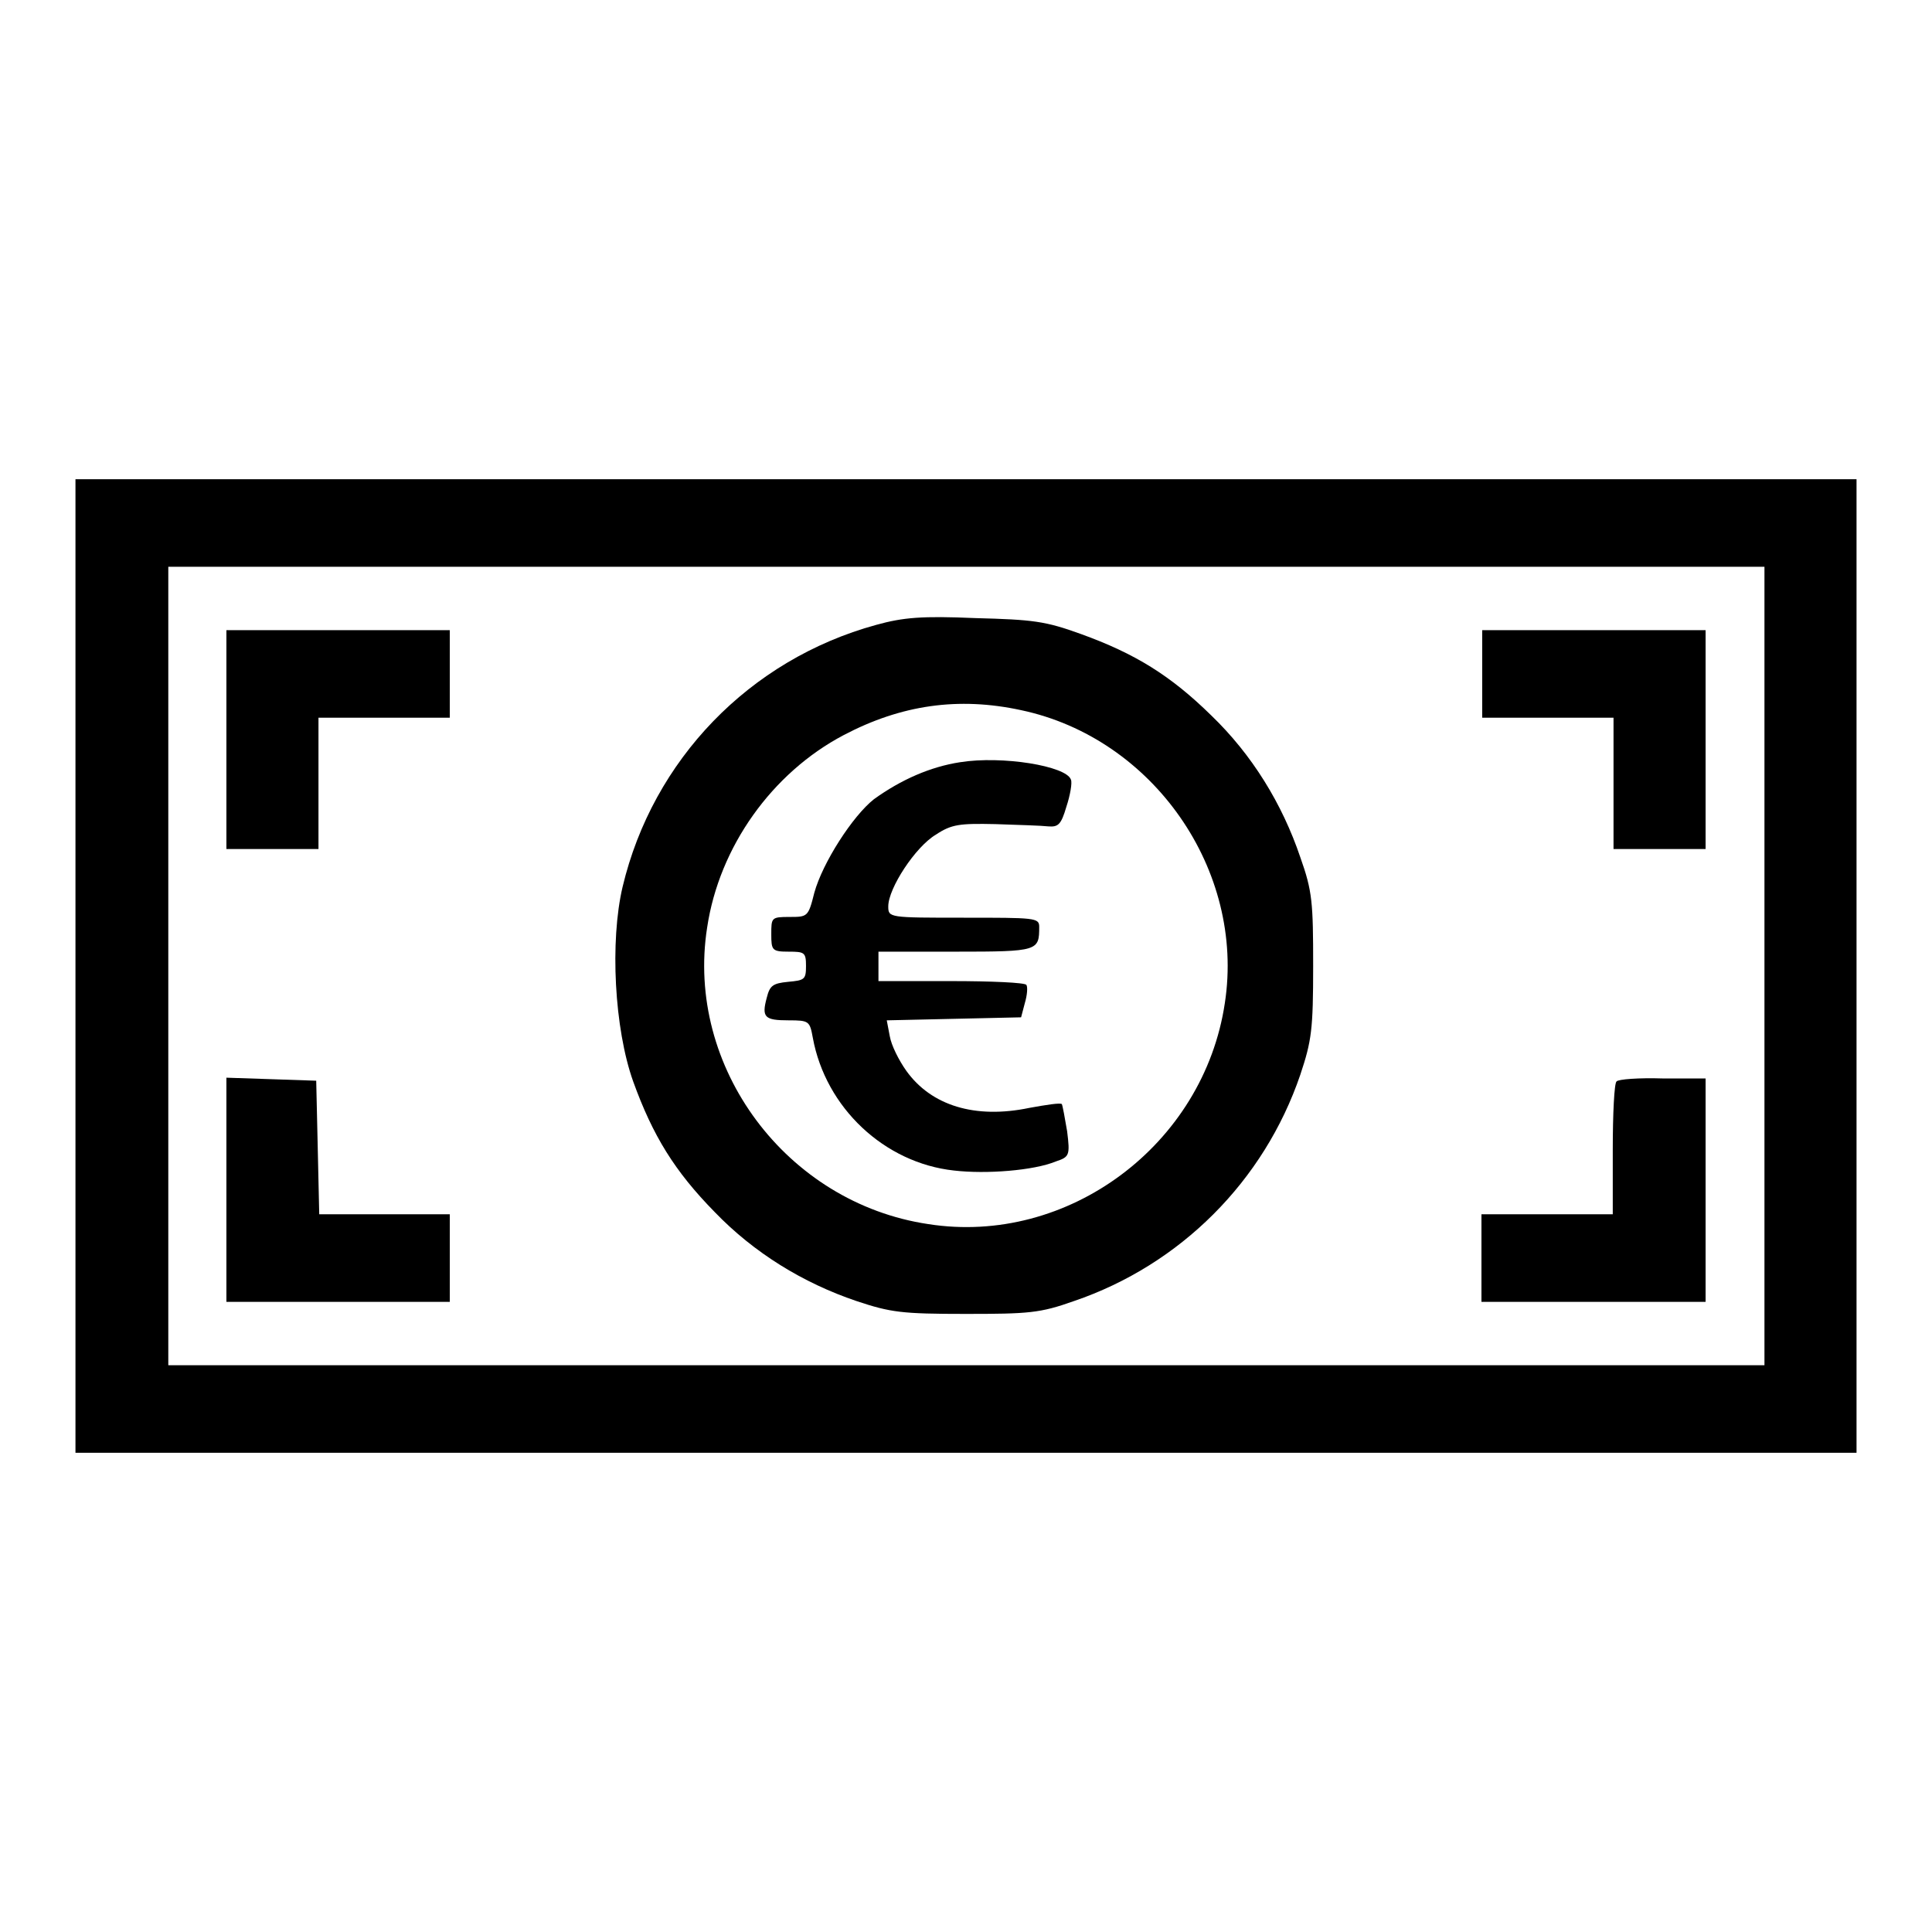
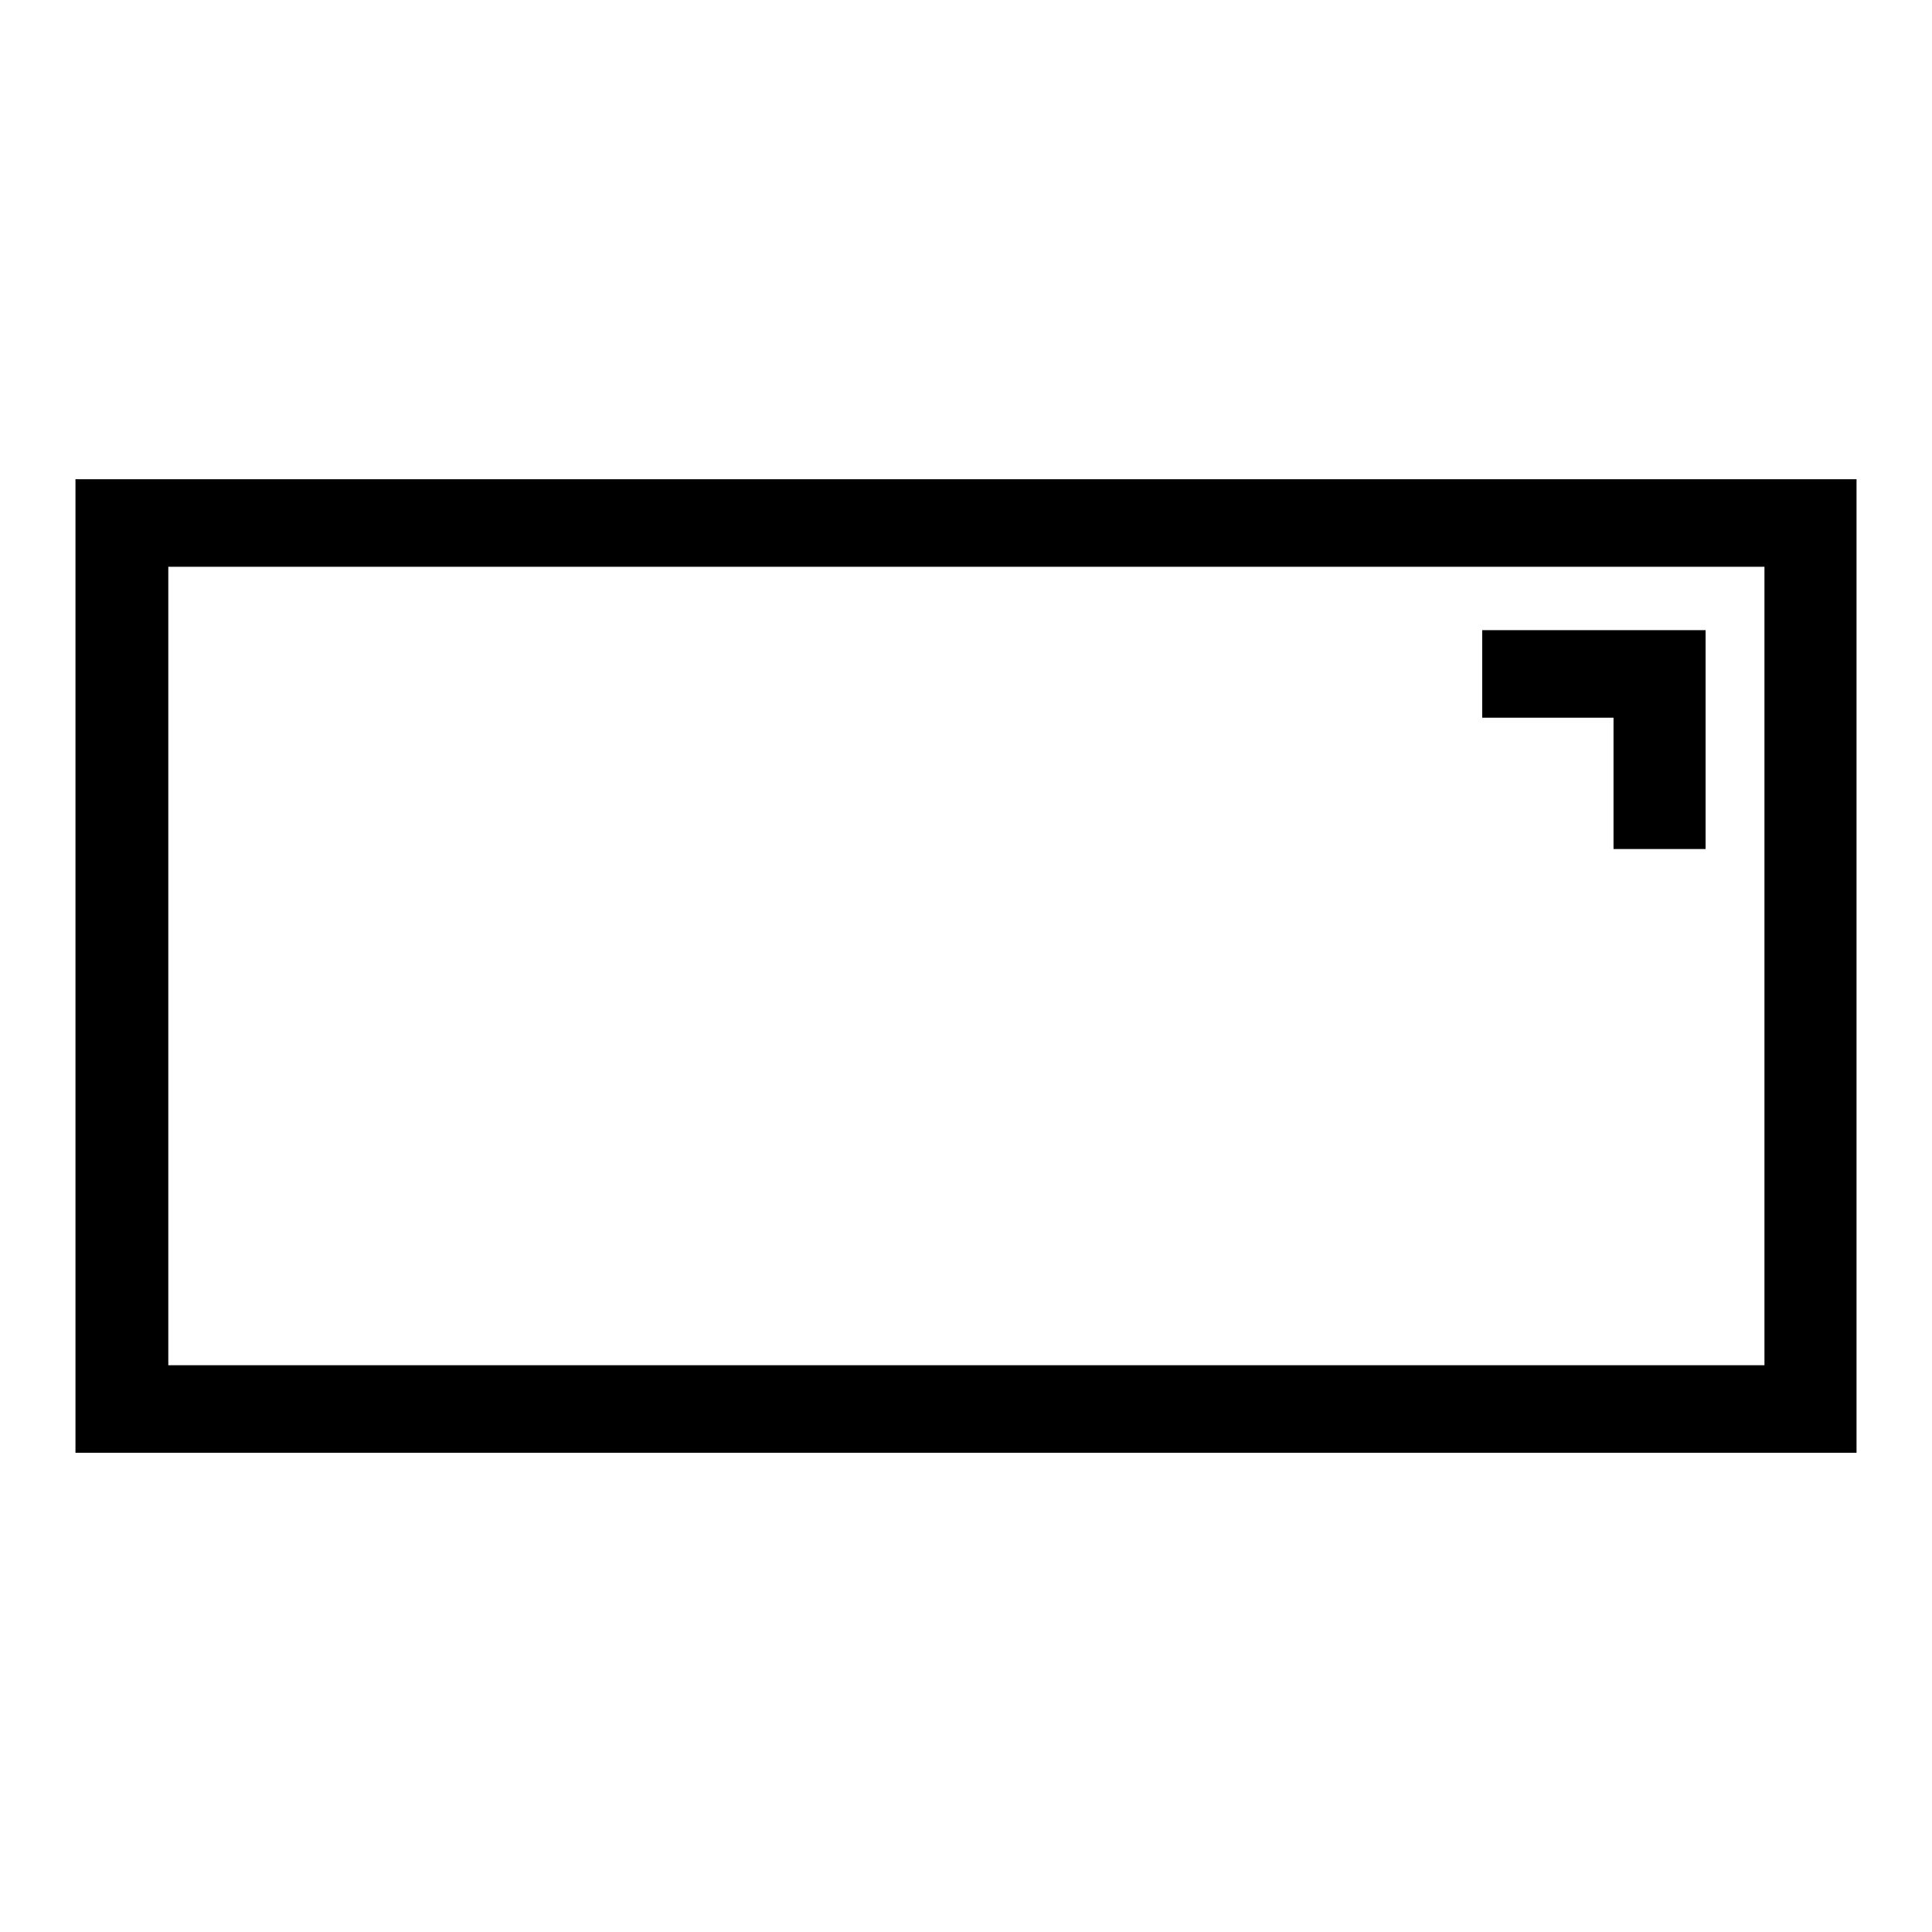
<svg xmlns="http://www.w3.org/2000/svg" version="1.1" x="0px" y="0px" viewBox="0 0 256 256" enable-background="new 0 0 256 256" xml:space="preserve">
  <g>
    <g>
      <g>
        <path fill="#000000" d="M10,128v64.5h118h118V128V63.5H128H10V128z M233.8,128v52.9H128H22.3V128V75.1H128h105.8V128z" />
-         <path fill="#000000" d="M116.1,82.8c-16.8,4.6-29.6,17.9-33.6,34.7c-1.7,7.2-1.1,18.8,1.4,25.8c2.6,7.2,5.5,11.9,10.8,17.3c5.2,5.4,11.7,9.4,18.8,11.8c4.5,1.5,6,1.7,14.4,1.7s9.9-0.1,14.4-1.7c14.1-4.8,25.2-15.9,30-30c1.5-4.5,1.7-6,1.7-14.4s-0.1-9.9-1.7-14.4c-2.4-7.1-6.4-13.6-11.8-18.8c-5.4-5.3-10.1-8.2-17.3-10.8c-4.7-1.7-6.3-1.9-14-2.1C122.2,81.6,119.7,81.8,116.1,82.8z M135.3,94.1c17.5,3.7,29.7,21.2,27,38.8c-2.8,18.8-20.8,32.2-39.3,29.3c-18.8-2.8-32.2-20.8-29.3-39.3c1.6-10.7,8.6-20.5,18.1-25.5C119.4,93.4,127,92.3,135.3,94.1z" />
-         <path fill="#000000" d="M127.2,101c-3.9,0.6-7.8,2.3-11.4,4.9c-2.8,2.2-6.8,8.4-7.9,12.4c-0.8,3.2-0.9,3.2-3.3,3.2c-2.4,0-2.4,0.1-2.4,2.3c0,2.1,0.1,2.3,2.3,2.3c2.1,0,2.3,0.1,2.3,1.9s-0.2,1.9-2.4,2.1c-2,0.2-2.4,0.5-2.8,2.1c-0.7,2.6-0.3,3,2.9,3c2.7,0,2.8,0.1,3.2,2.3c1.7,9.3,9.5,16.6,18.7,17.6c4.3,0.5,10.6,0,13.5-1.2c1.8-0.6,1.9-0.8,1.5-4c-0.3-1.8-0.6-3.4-0.7-3.6c-0.2-0.2-2.1,0.1-4.3,0.5c-7.2,1.5-13-0.3-16.3-4.9c-1-1.4-2-3.4-2.2-4.6l-0.4-2.1l8.9-0.2l8.9-0.2l0.5-1.9c0.3-1,0.4-2.1,0.2-2.4c-0.2-0.3-4.6-0.5-10-0.5h-9.6V128v-1.9h10.3c10.9,0,11-0.1,11-3.3c0-1.2-0.6-1.2-10-1.2c-9.9,0-10,0-10-1.5c0-2.4,3.6-7.9,6.3-9.5c2.1-1.4,3.2-1.5,7.9-1.4c3,0.1,6.2,0.2,7,0.3c1.3,0.1,1.7-0.2,2.4-2.6c0.5-1.5,0.8-3.2,0.6-3.6C141.3,101.5,132.8,100.1,127.2,101z" />
-         <path fill="#000000" d="M30,98v14.5h6.1h6.1v-8.7v-8.7h8.7h8.7v-5.8v-5.8H44.8H30V98z" />
        <path fill="#000000" d="M196.4,89.3v5.8h8.7h8.7v8.7v8.7h6.1h6.1V98V83.5h-14.8h-14.8L196.4,89.3L196.4,89.3z" />
-         <path fill="#000000" d="M30,157.7v14.8h14.8h14.8v-5.8v-5.8h-8.7h-8.6l-0.2-8.9l-0.2-8.8L36,143l-6-0.2V157.7L30,157.7z" />
-         <path fill="#000000" d="M214.2,143.3c-0.3,0.2-0.5,4.3-0.5,9v8.6h-8.7h-8.7v5.8v5.8h14.8H226v-14.8v-14.8h-5.7C217.2,142.8,214.4,143,214.2,143.3z" />
      </g>
    </g>
  </g>
</svg>